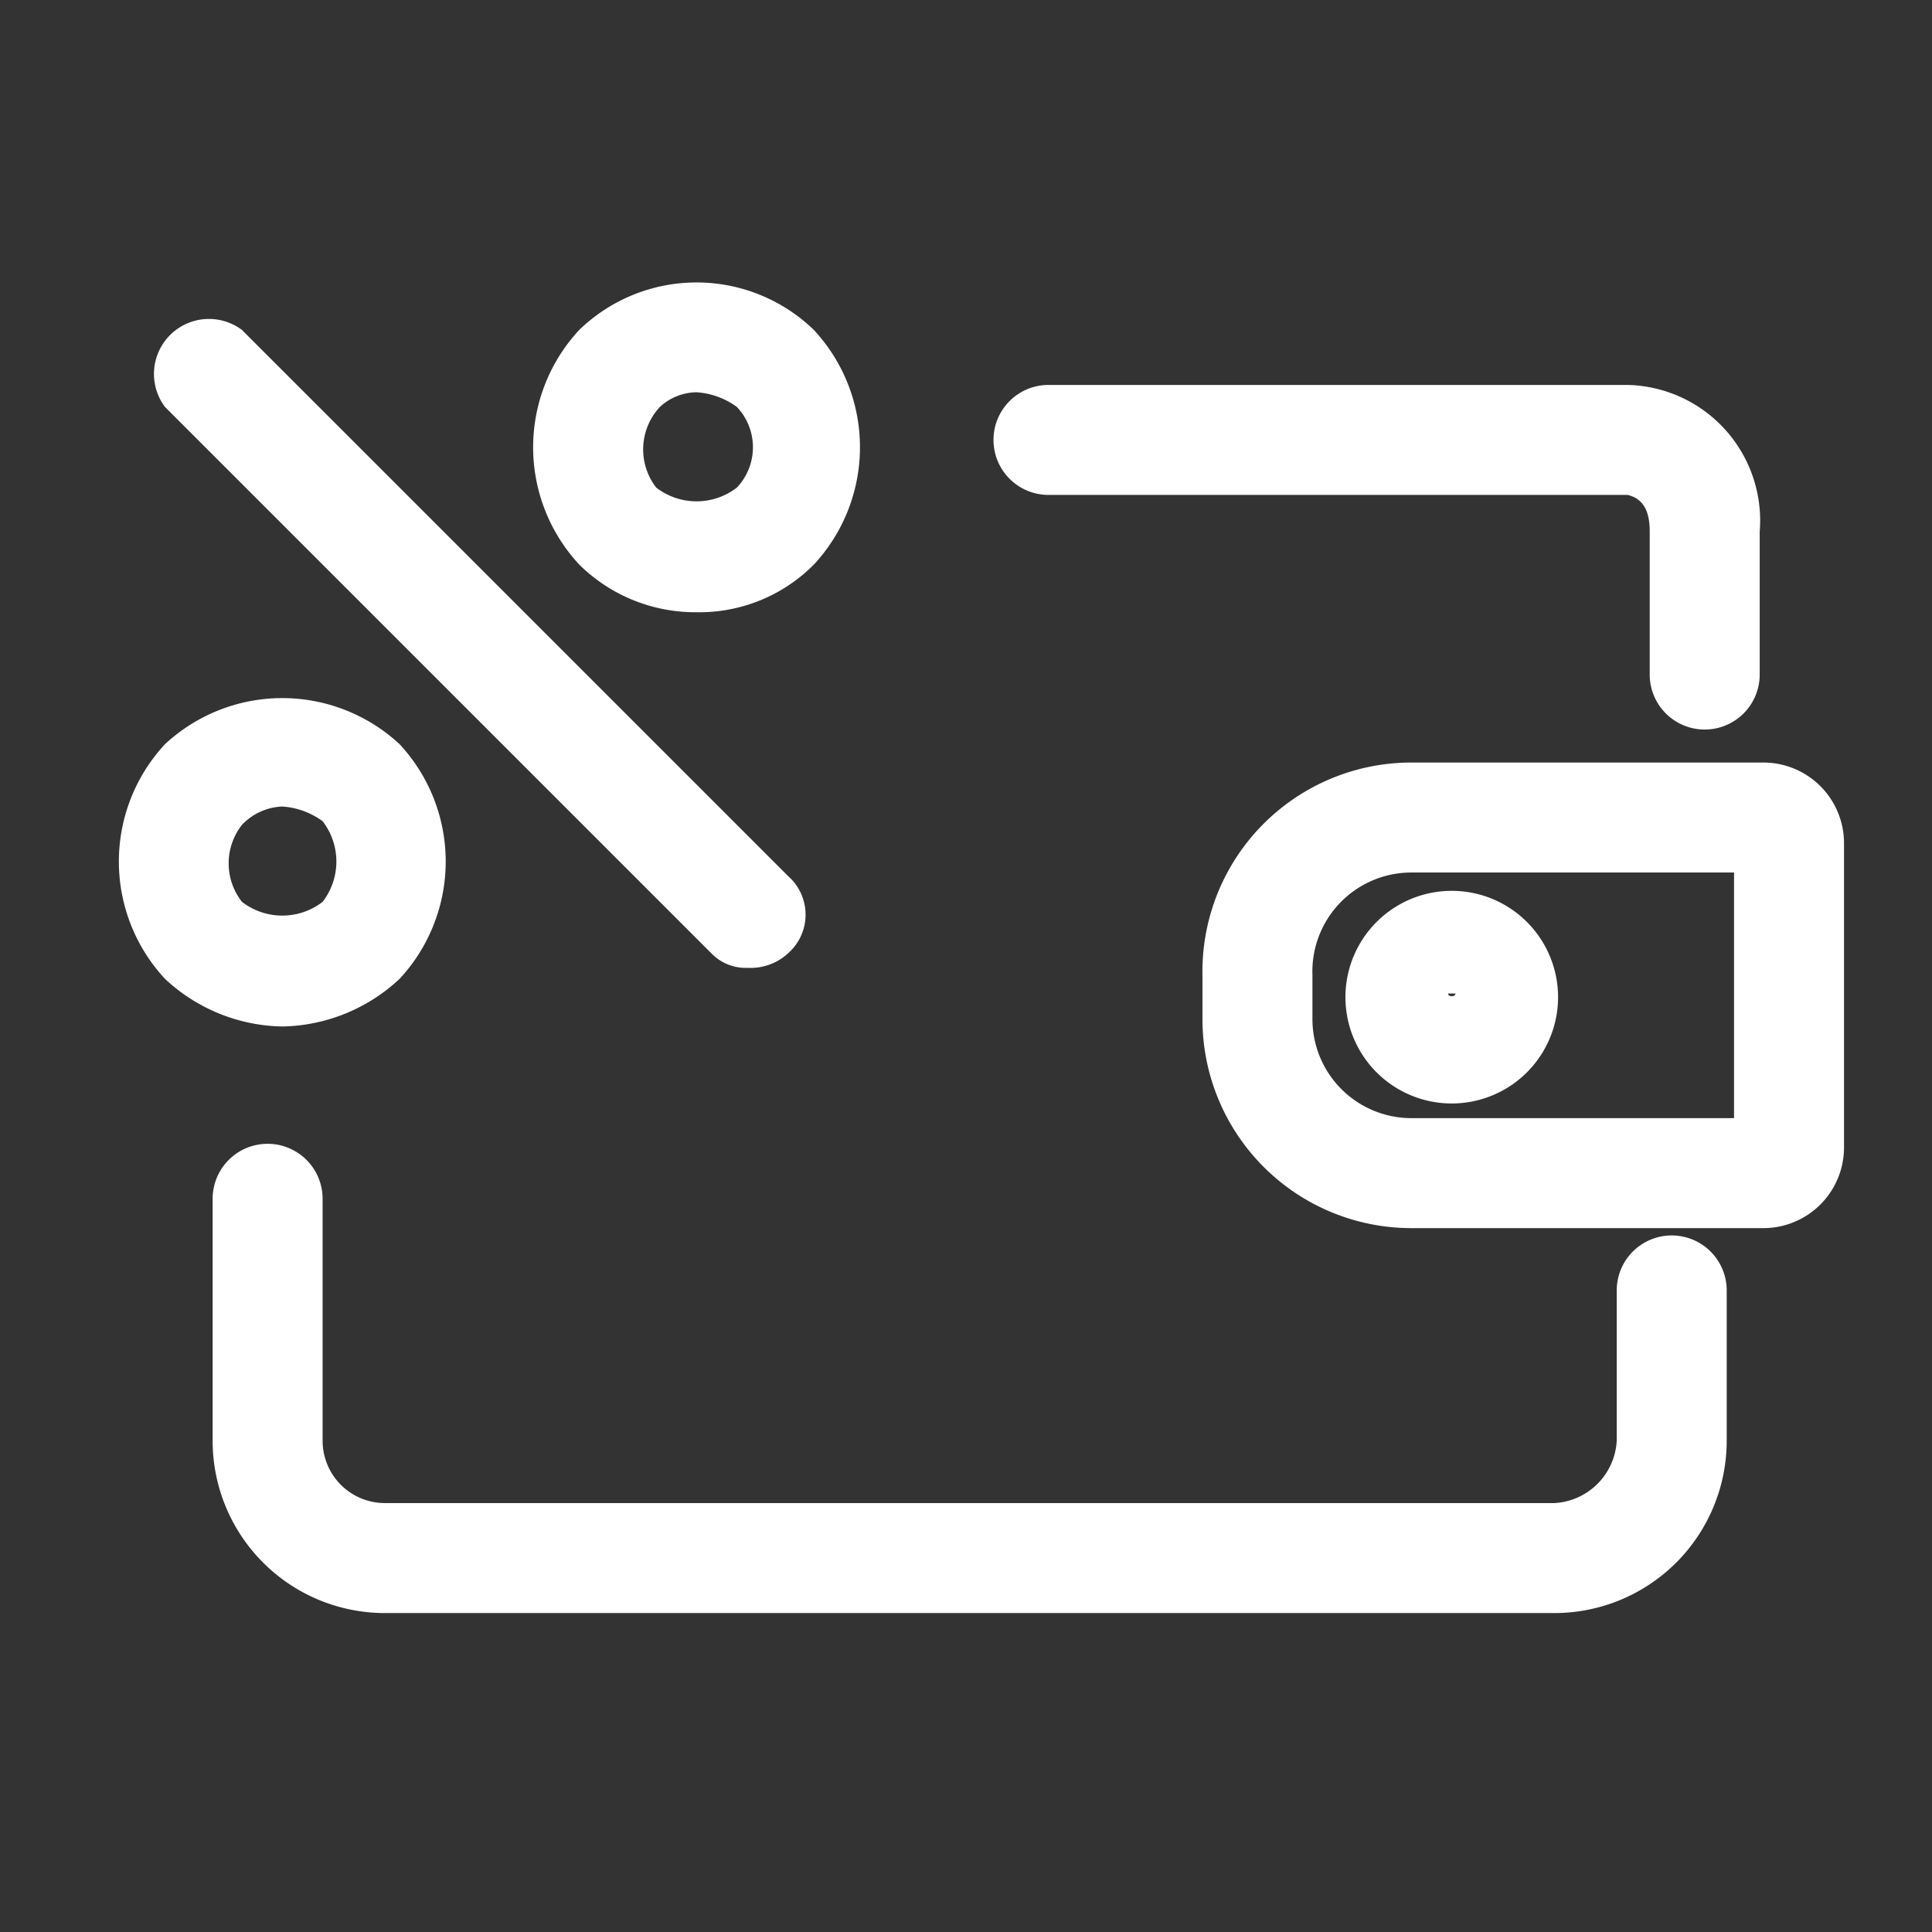
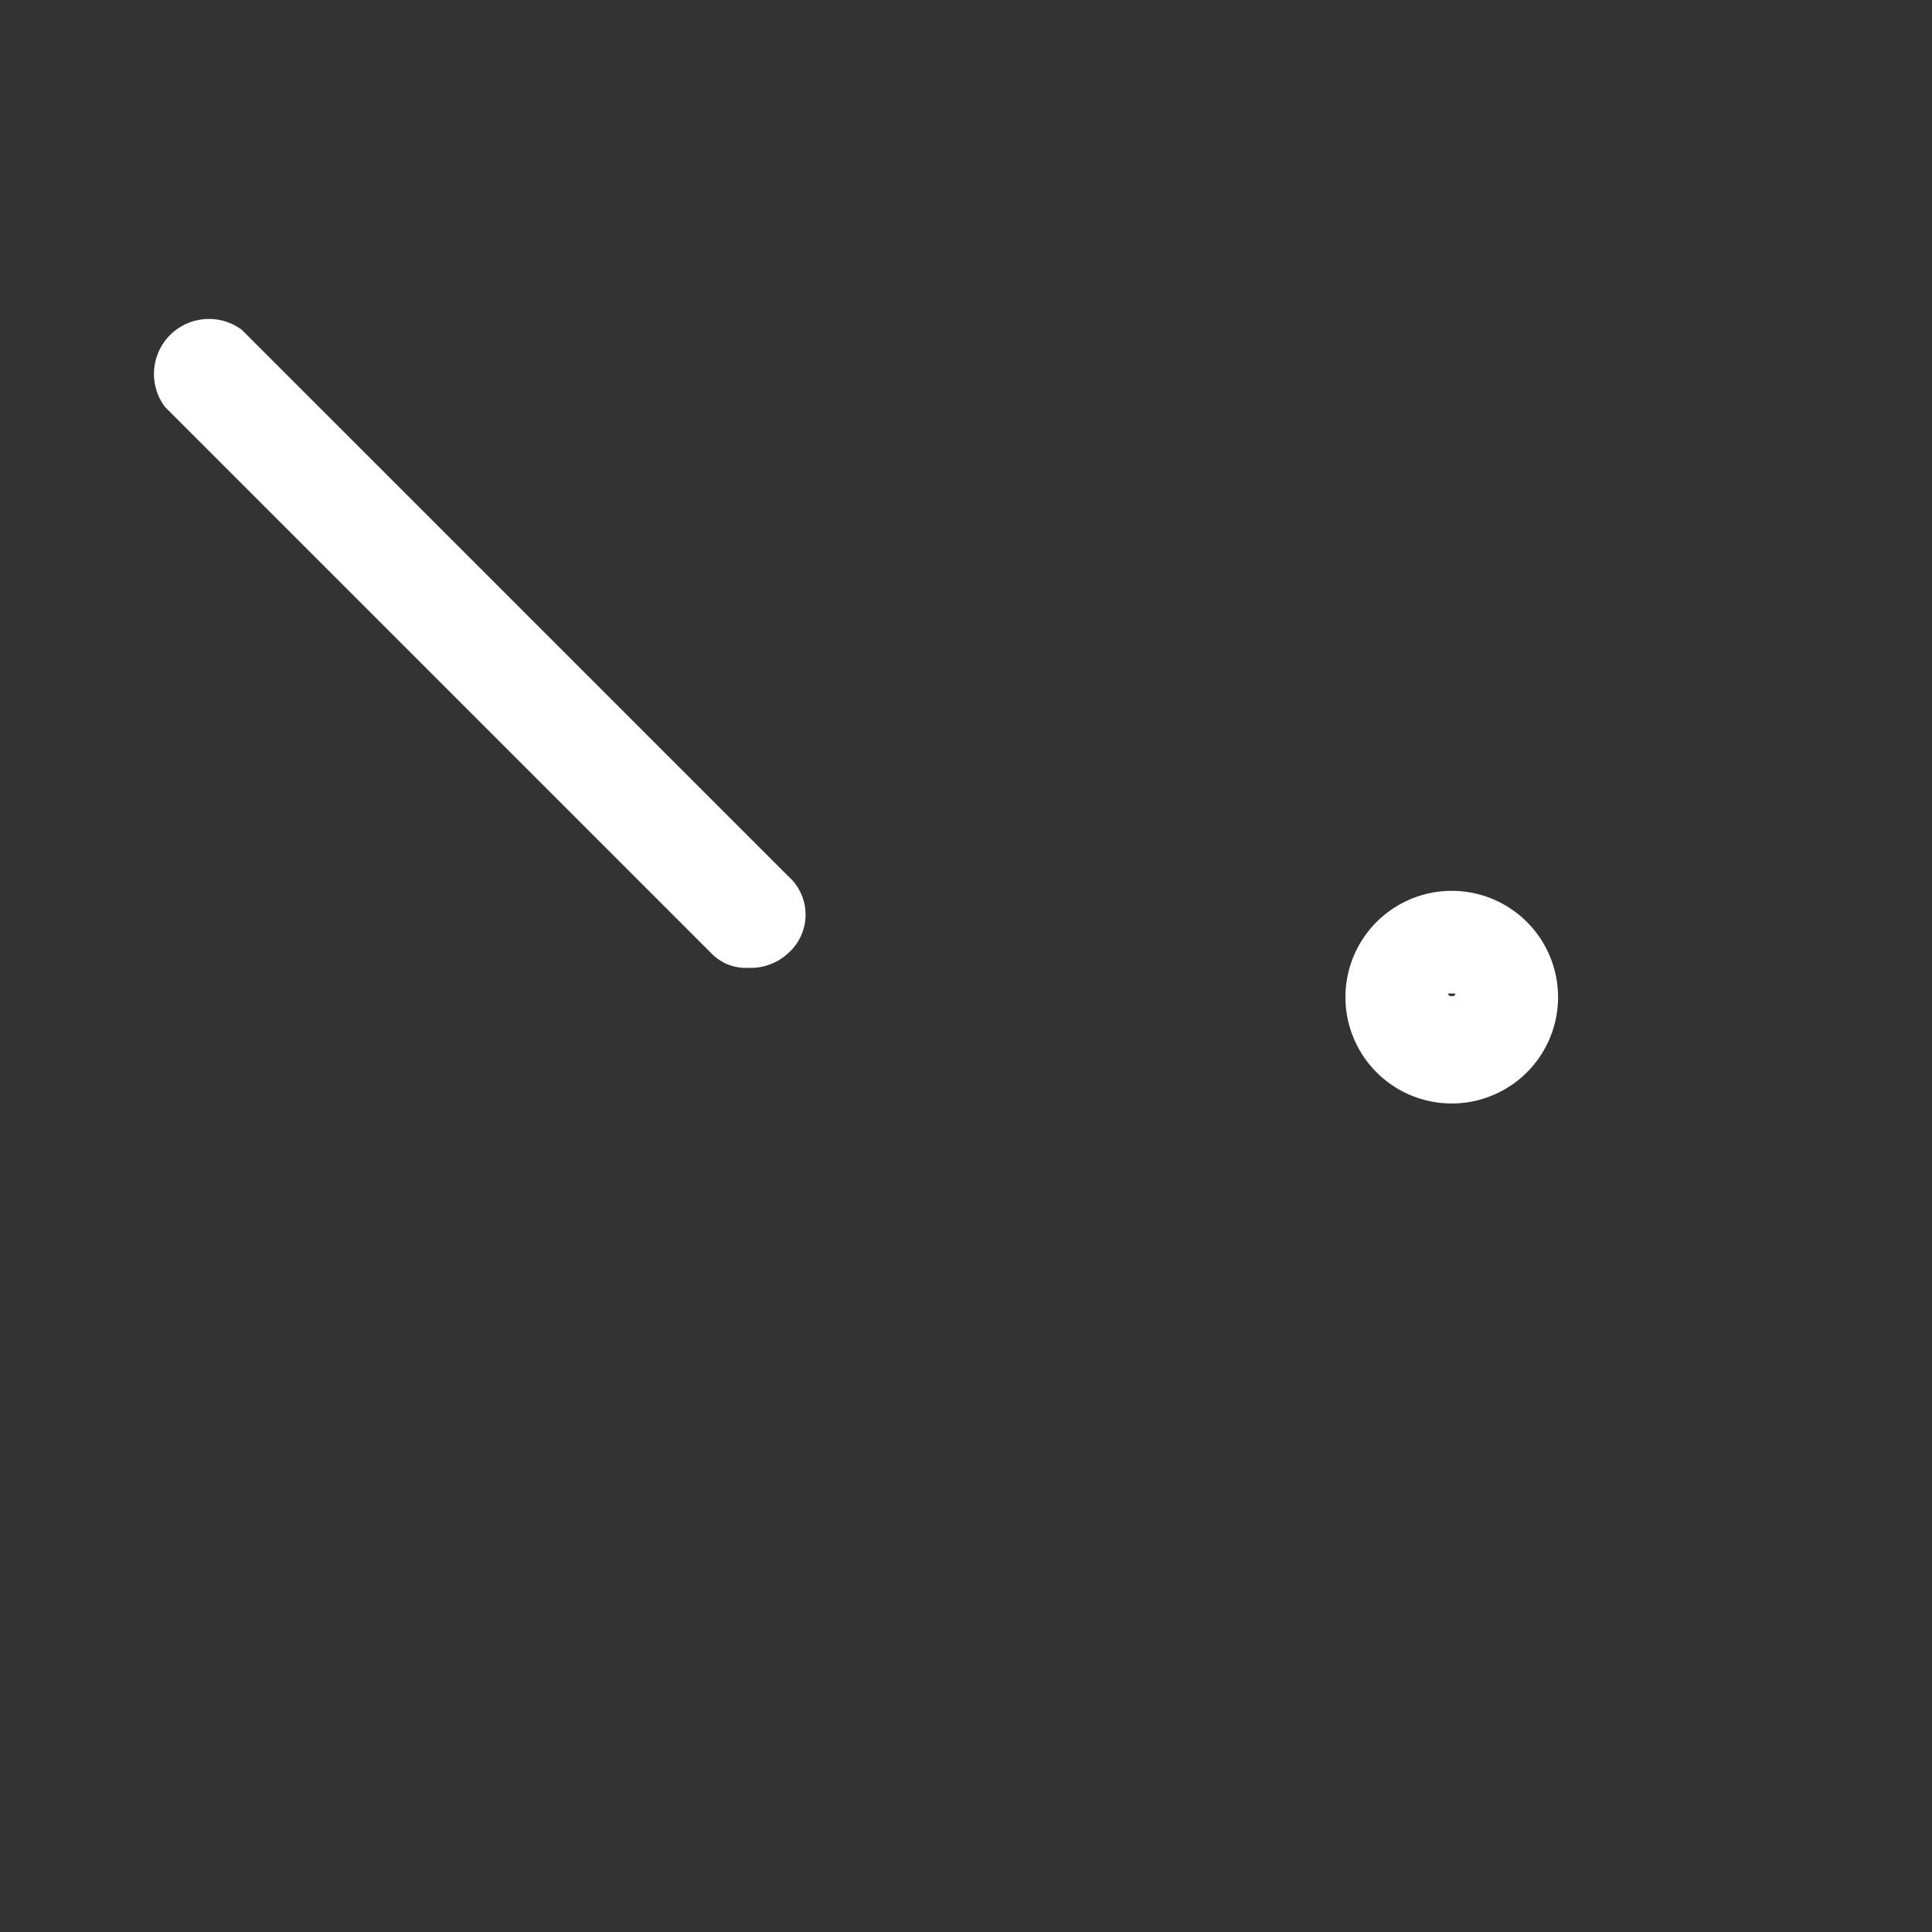
<svg xmlns="http://www.w3.org/2000/svg" viewBox="0 0 52.7 52.7">
  <rect x="0" y="0" width="52.7" height="52.7" fill="#333333" stroke="none" />
  <title>Acea_icone_for-btl</title>
  <g id="Layer_1" data-name="Layer 1">
    <path d="M20.4,26.4a1.3,1.3,0,0,1-1-.4L4.5,11.1A1.5,1.5,0,0,1,6.6,9L21.5,23.9a1.4,1.4,0,0,1,0,2.1A1.5,1.5,0,0,1,20.4,26.4Z" style="fill:#fff" />
  </g>
  <g id="Layer_6" data-name="Layer 6">
-     <path d="M42.4,44H10.5a4.7,4.7,0,0,1-4.7-4.7V32.7a1.5,1.5,0,0,1,1.5-1.5,1.5,1.5,0,0,1,1.5,1.5v6.6A1.7,1.7,0,0,0,10.5,41H42.4a1.8,1.8,0,0,0,1.7-1.7V35.2a1.5,1.5,0,0,1,3,0v4.1A4.7,4.7,0,0,1,42.4,44Z" style="fill:#fff" />
-     <path d="M48.1,33.5H38.5a5.7,5.7,0,0,1-5.7-5.7V26.6a5.7,5.7,0,0,1,5.7-5.8h9.6A2.2,2.2,0,0,1,50.3,23v8.3A2.2,2.2,0,0,1,48.1,33.5Zm-9.6-9.7a2.7,2.7,0,0,0-2.7,2.8v1.2a2.7,2.7,0,0,0,2.7,2.7h8.8V23.8Z" style="fill:#fff" />
    <path d="M39.6,30.1a2.9,2.9,0,1,1,2.9-2.9A2.9,2.9,0,0,1,39.6,30.1Zm0-3h-.1c0,.1.2.1.2,0Z" style="fill:#fff" />
-     <path d="M46.5,19.9A1.5,1.5,0,0,1,45,18.4V14.5c0-.6-.2-.9-.6-1H28.6A1.5,1.5,0,0,1,27.1,12a1.5,1.5,0,0,1,1.5-1.5H44.4a3.7,3.7,0,0,1,3.6,4v3.9A1.5,1.5,0,0,1,46.5,19.9Z" style="fill:#fff" />
-     <path d="M19,16.7a4.5,4.5,0,0,1-3.2-1.3,4.7,4.7,0,0,1,0-6.4,4.6,4.6,0,0,1,6.4,0,4.7,4.7,0,0,1,0,6.4h0A4.4,4.4,0,0,1,19,16.7Zm2.1-2.4ZM19,10.7a1.5,1.5,0,0,0-1,.4,1.7,1.7,0,0,0-.1,2.2,1.8,1.8,0,0,0,2.2,0,1.6,1.6,0,0,0,0-2.2A2.1,2.1,0,0,0,19,10.7Z" style="fill:#fff" />
-     <path d="M7.7,28a4.8,4.8,0,0,1-3.2-1.3,4.7,4.7,0,0,1,0-6.4,4.7,4.7,0,0,1,6.4,0,4.7,4.7,0,0,1,0,6.4h0A4.8,4.8,0,0,1,7.7,28Zm0-6a1.6,1.6,0,0,0-1.1.5,1.7,1.7,0,0,0,0,2.1,1.8,1.8,0,0,0,2.2,0h0a1.8,1.8,0,0,0,0-2.2A2.1,2.1,0,0,0,7.7,22Z" style="fill:#fff" />
  </g>
</svg>